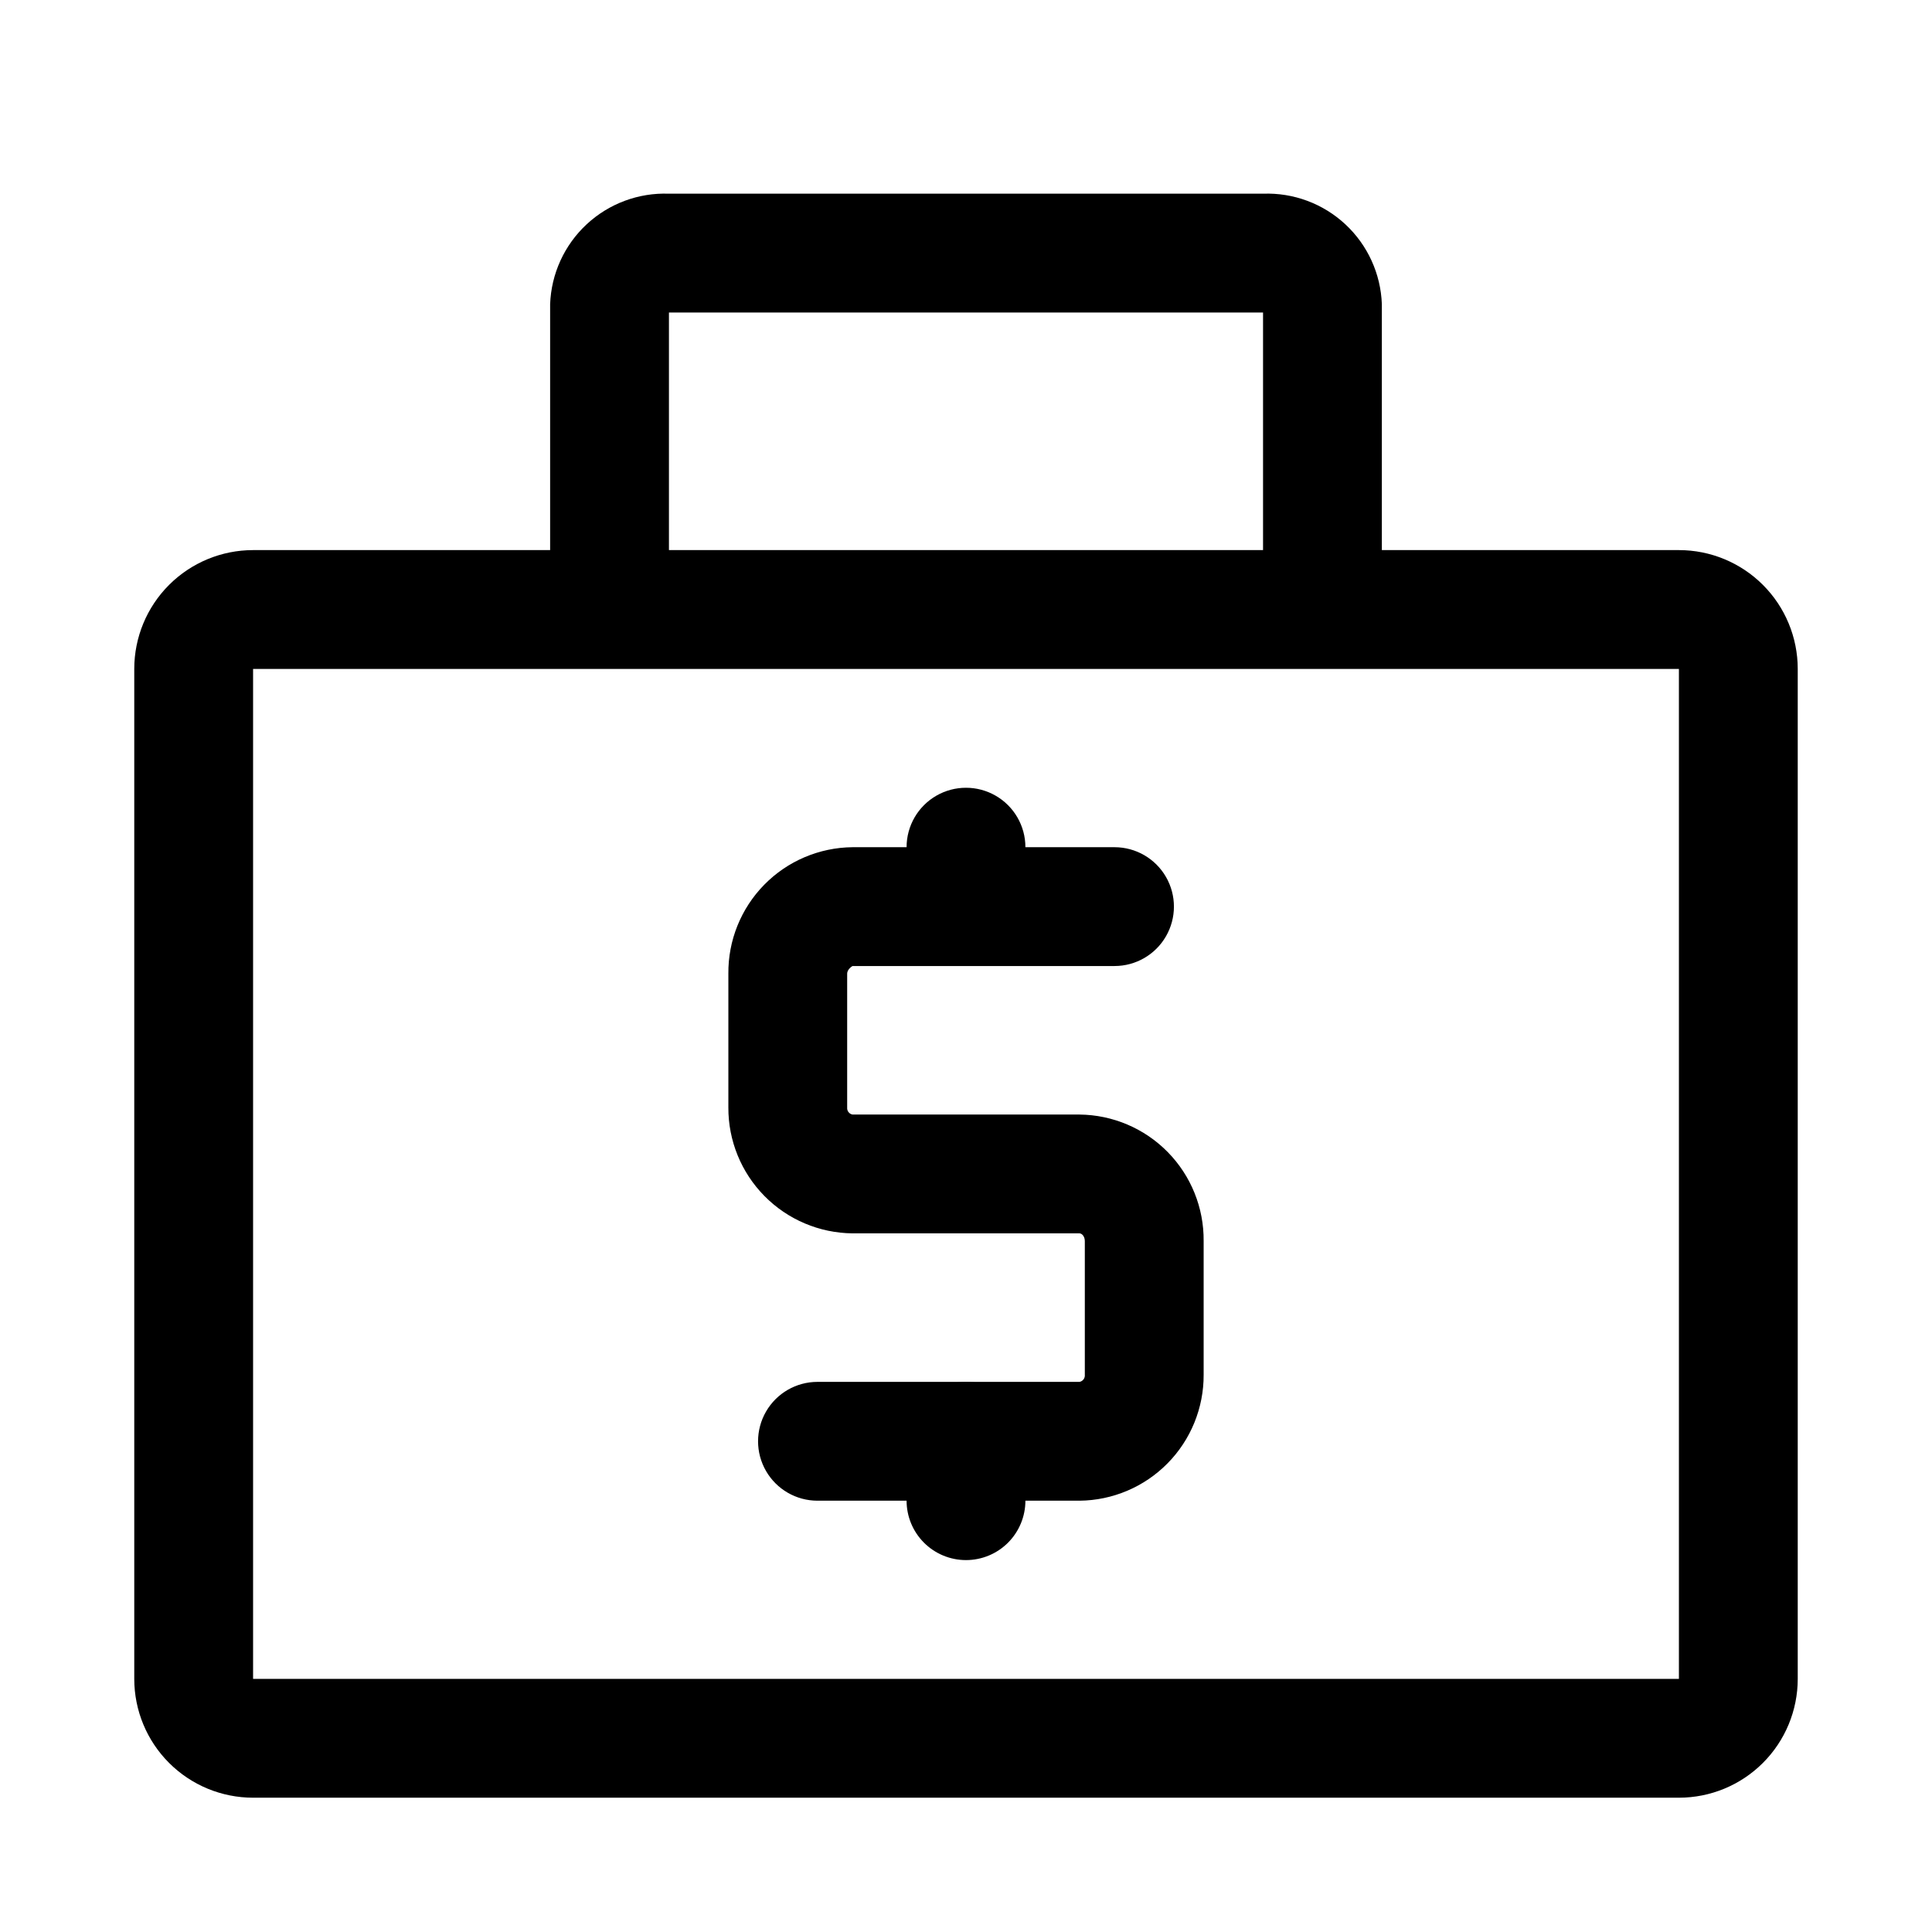
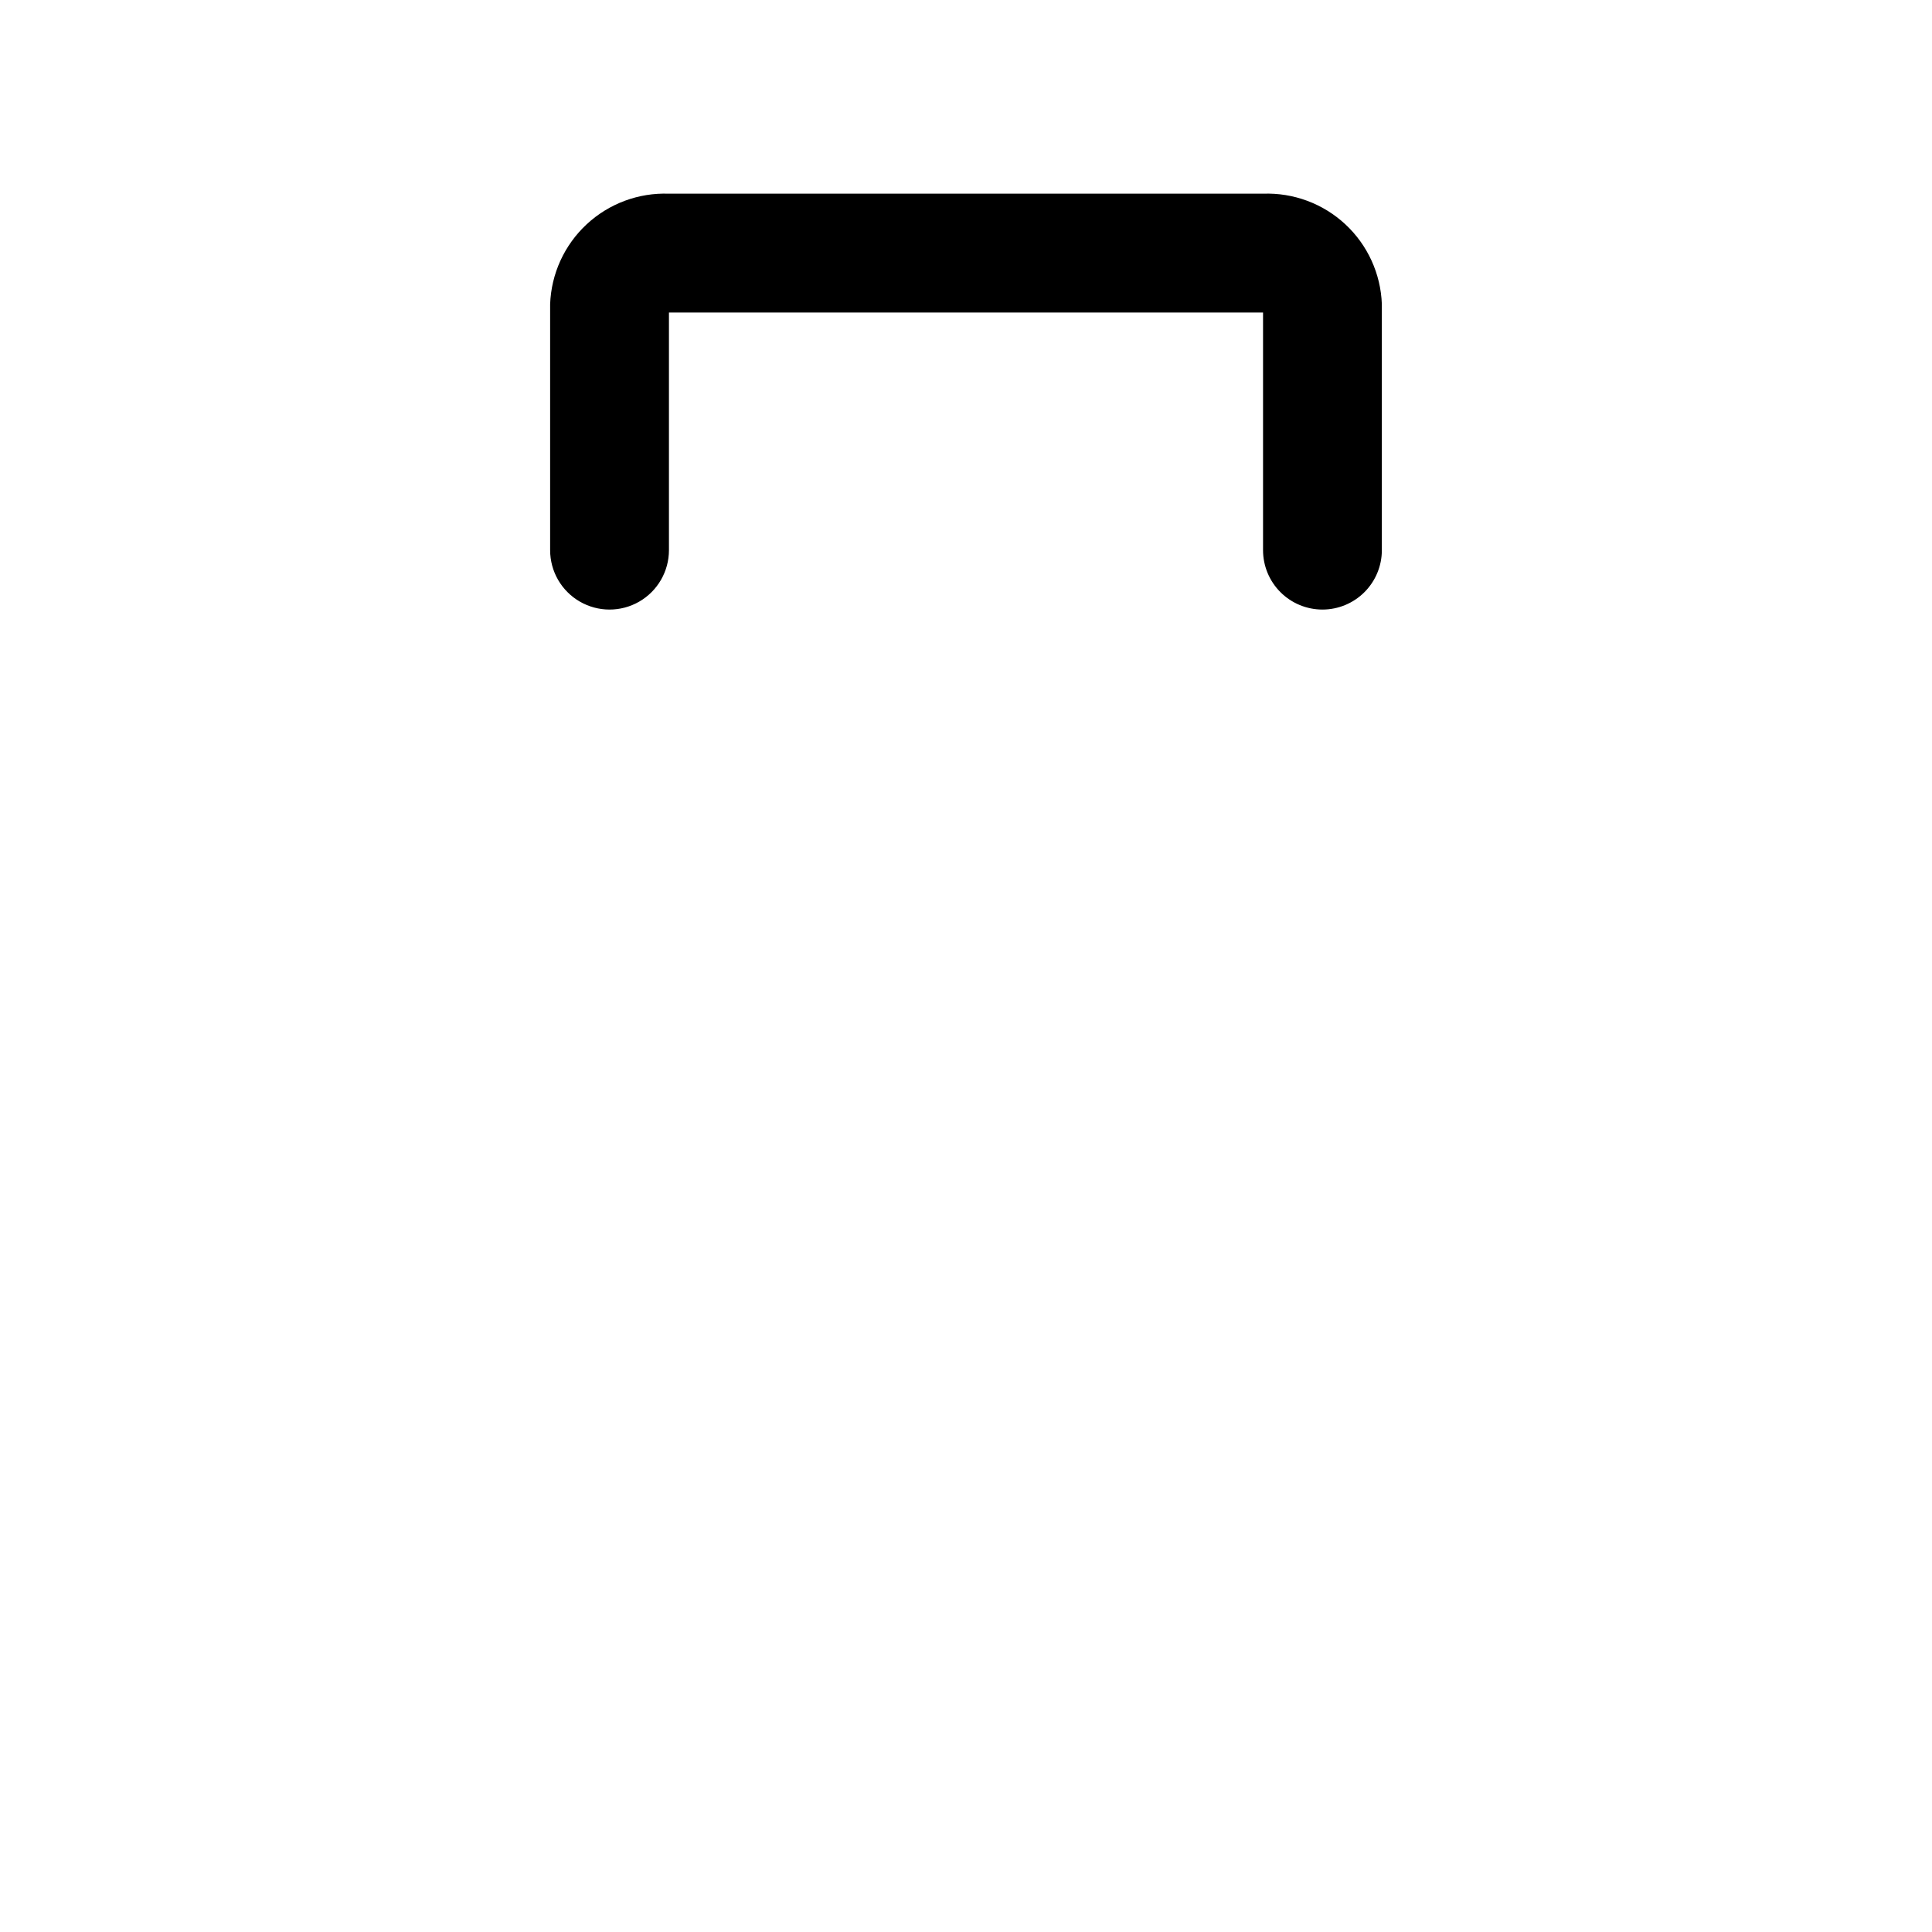
<svg xmlns="http://www.w3.org/2000/svg" fill="#000000" width="800px" height="800px" version="1.1" viewBox="144 144 512 512">
  <g>
-     <path d="m588.93 620.41h-377.86c-8.352 0-16.359-3.316-22.266-9.223-5.906-5.902-9.223-13.914-9.223-22.266v-267.65c0-8.352 3.316-16.359 9.223-22.266 5.906-5.902 13.914-9.223 22.266-9.223h377.86c8.352 0 16.363 3.32 22.266 9.223 5.906 5.906 9.223 13.914 9.223 22.266v267.65c0 8.352-3.316 16.363-9.223 22.266-5.902 5.906-13.914 9.223-22.266 9.223zm-377.86-299.14v267.65h377.86v-267.65z" />
    <path d="m494.46 305.54c-4.172 0-8.18-1.66-11.133-4.613-2.949-2.953-4.609-6.957-4.609-11.133v-62.977h-157.44v62.977c0 5.625-3 10.824-7.871 13.637s-10.871 2.812-15.742 0c-4.875-2.812-7.875-8.012-7.875-13.637v-65.18c0.289-8.059 3.769-15.676 9.676-21.168 5.906-5.492 13.754-8.414 21.812-8.117h157.44c8.059-0.297 15.91 2.625 21.816 8.117 5.906 5.492 9.383 13.109 9.672 21.168v65.18c0 4.176-1.66 8.18-4.613 11.133-2.949 2.953-6.957 4.613-11.133 4.613z" />
-     <path d="m430.07 541.7h-69.434c-5.625 0-10.82-3-13.633-7.871-2.812-4.871-2.812-10.875 0-15.746s8.008-7.871 13.633-7.871h69.434c0.895-0.16 1.512-0.984 1.418-1.891v-35.422c0-1.258-0.789-2.047-1.418-2.047h-60.145c-8.781-0.086-17.176-3.641-23.34-9.898-6.168-6.254-9.605-14.695-9.562-23.48v-35.422c-0.086-8.812 3.336-17.297 9.504-23.586 6.172-6.289 14.59-9.867 23.398-9.949h69.434c5.625 0 10.82 3 13.633 7.871 2.812 4.871 2.812 10.871 0 15.742s-8.008 7.875-13.633 7.875h-69.434s-1.418 0.789-1.418 2.047v35.426l0.004-0.004c-0.098 0.906 0.52 1.73 1.414 1.891h60.145c8.809 0.082 17.227 3.664 23.398 9.953s9.59 14.77 9.508 23.582v35.426-0.004c0.039 8.785-3.398 17.227-9.566 23.48-6.164 6.258-14.559 9.816-23.34 9.898z" />
-     <path d="m400 400c-4.176 0-8.18-1.66-11.133-4.613-2.953-2.953-4.613-6.957-4.613-11.133v-15.742c0-5.625 3-10.824 7.871-13.637s10.875-2.812 15.746 0 7.871 8.012 7.871 13.637v15.742c0 4.176-1.66 8.18-4.609 11.133-2.953 2.953-6.957 4.613-11.133 4.613z" />
-     <path d="m400 557.44c-4.176 0-8.18-1.656-11.133-4.609-2.953-2.953-4.613-6.957-4.613-11.133v-15.746c0-5.625 3-10.82 7.871-13.633s10.875-2.812 15.746 0 7.871 8.008 7.871 13.633v15.746c0 4.176-1.66 8.18-4.609 11.133-2.953 2.953-6.957 4.609-11.133 4.609z" />
  </g>
</svg>